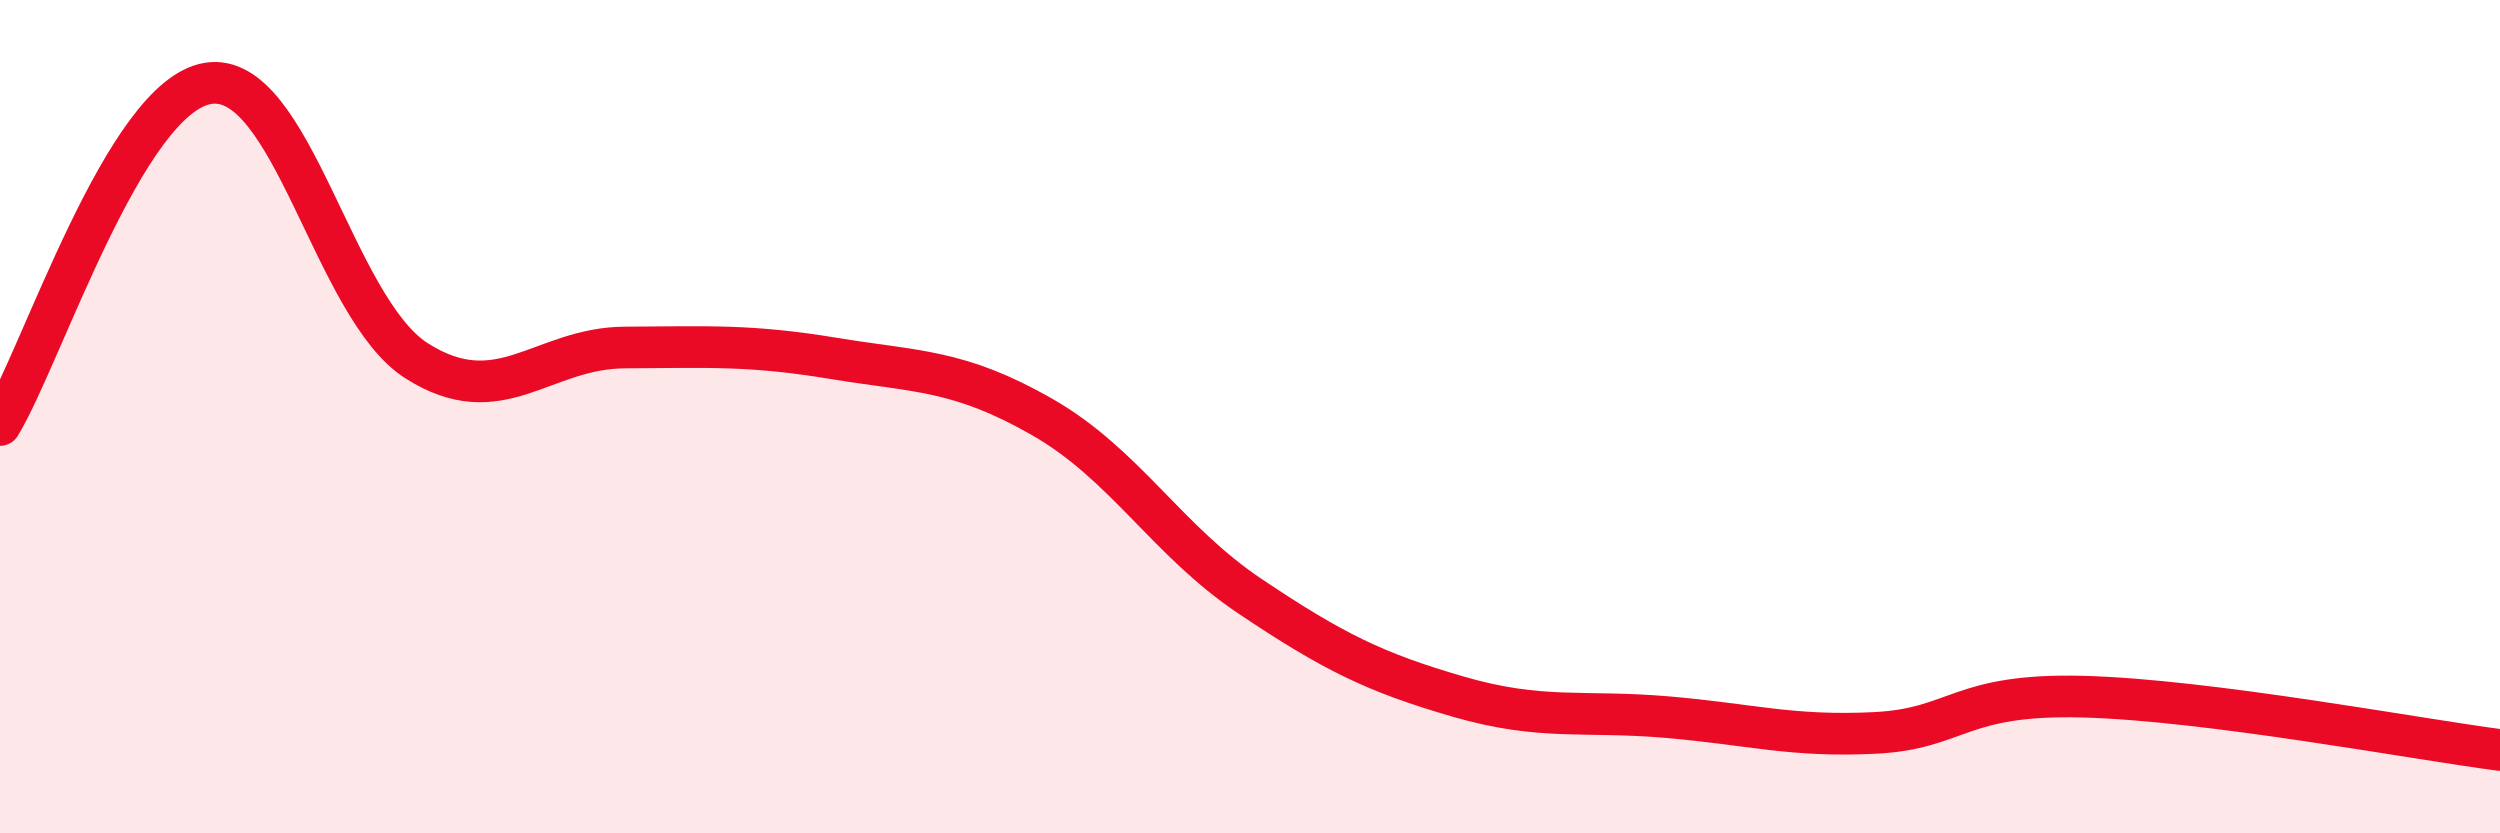
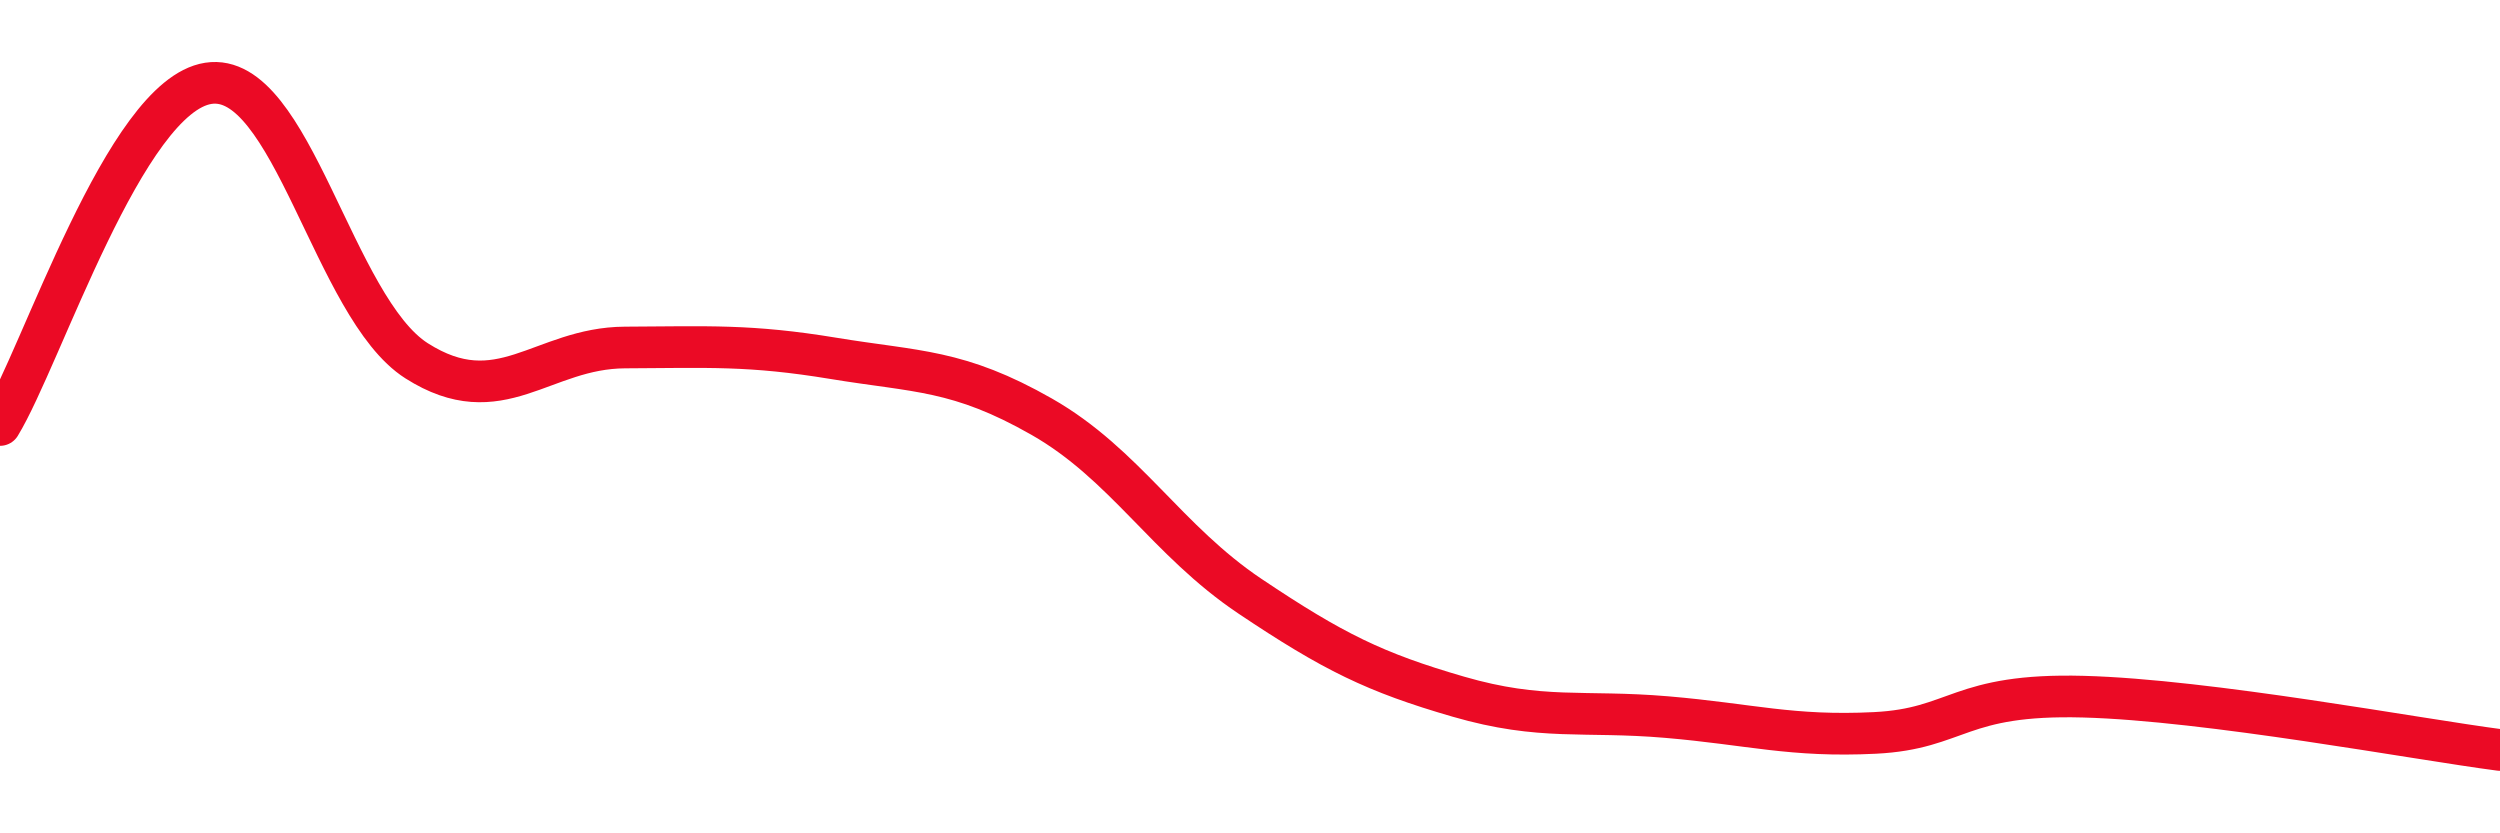
<svg xmlns="http://www.w3.org/2000/svg" width="60" height="20" viewBox="0 0 60 20">
-   <path d="M 0,10.2 C 1,8.56 3,2.31 5,2 C 7,1.69 8,7.39 10,8.66 C 12,9.93 13,8.35 15,8.34 C 17,8.33 18,8.27 20,8.6 C 22,8.93 23,8.86 25,10 C 27,11.14 28,12.97 30,14.31 C 32,15.65 33,16.14 35,16.72 C 37,17.3 38,17.04 40,17.21 C 42,17.38 43,17.69 45,17.59 C 47,17.49 47,16.64 50,16.72 C 53,16.8 58,17.74 60,18L60 20L0 20Z" fill="#EB0A25" opacity="0.1" stroke-linecap="round" stroke-linejoin="round" />
  <path d="M 0,10.2 C 1,8.56 3,2.31 5,2 C 7,1.69 8,7.39 10,8.66 C 12,9.93 13,8.35 15,8.34 C 17,8.33 18,8.27 20,8.6 C 22,8.93 23,8.86 25,10 C 27,11.14 28,12.97 30,14.31 C 32,15.65 33,16.14 35,16.72 C 37,17.3 38,17.04 40,17.21 C 42,17.38 43,17.69 45,17.59 C 47,17.49 47,16.64 50,16.72 C 53,16.8 58,17.74 60,18" stroke="#EB0A25" stroke-width="1" fill="none" stroke-linecap="round" stroke-linejoin="round" />
</svg>